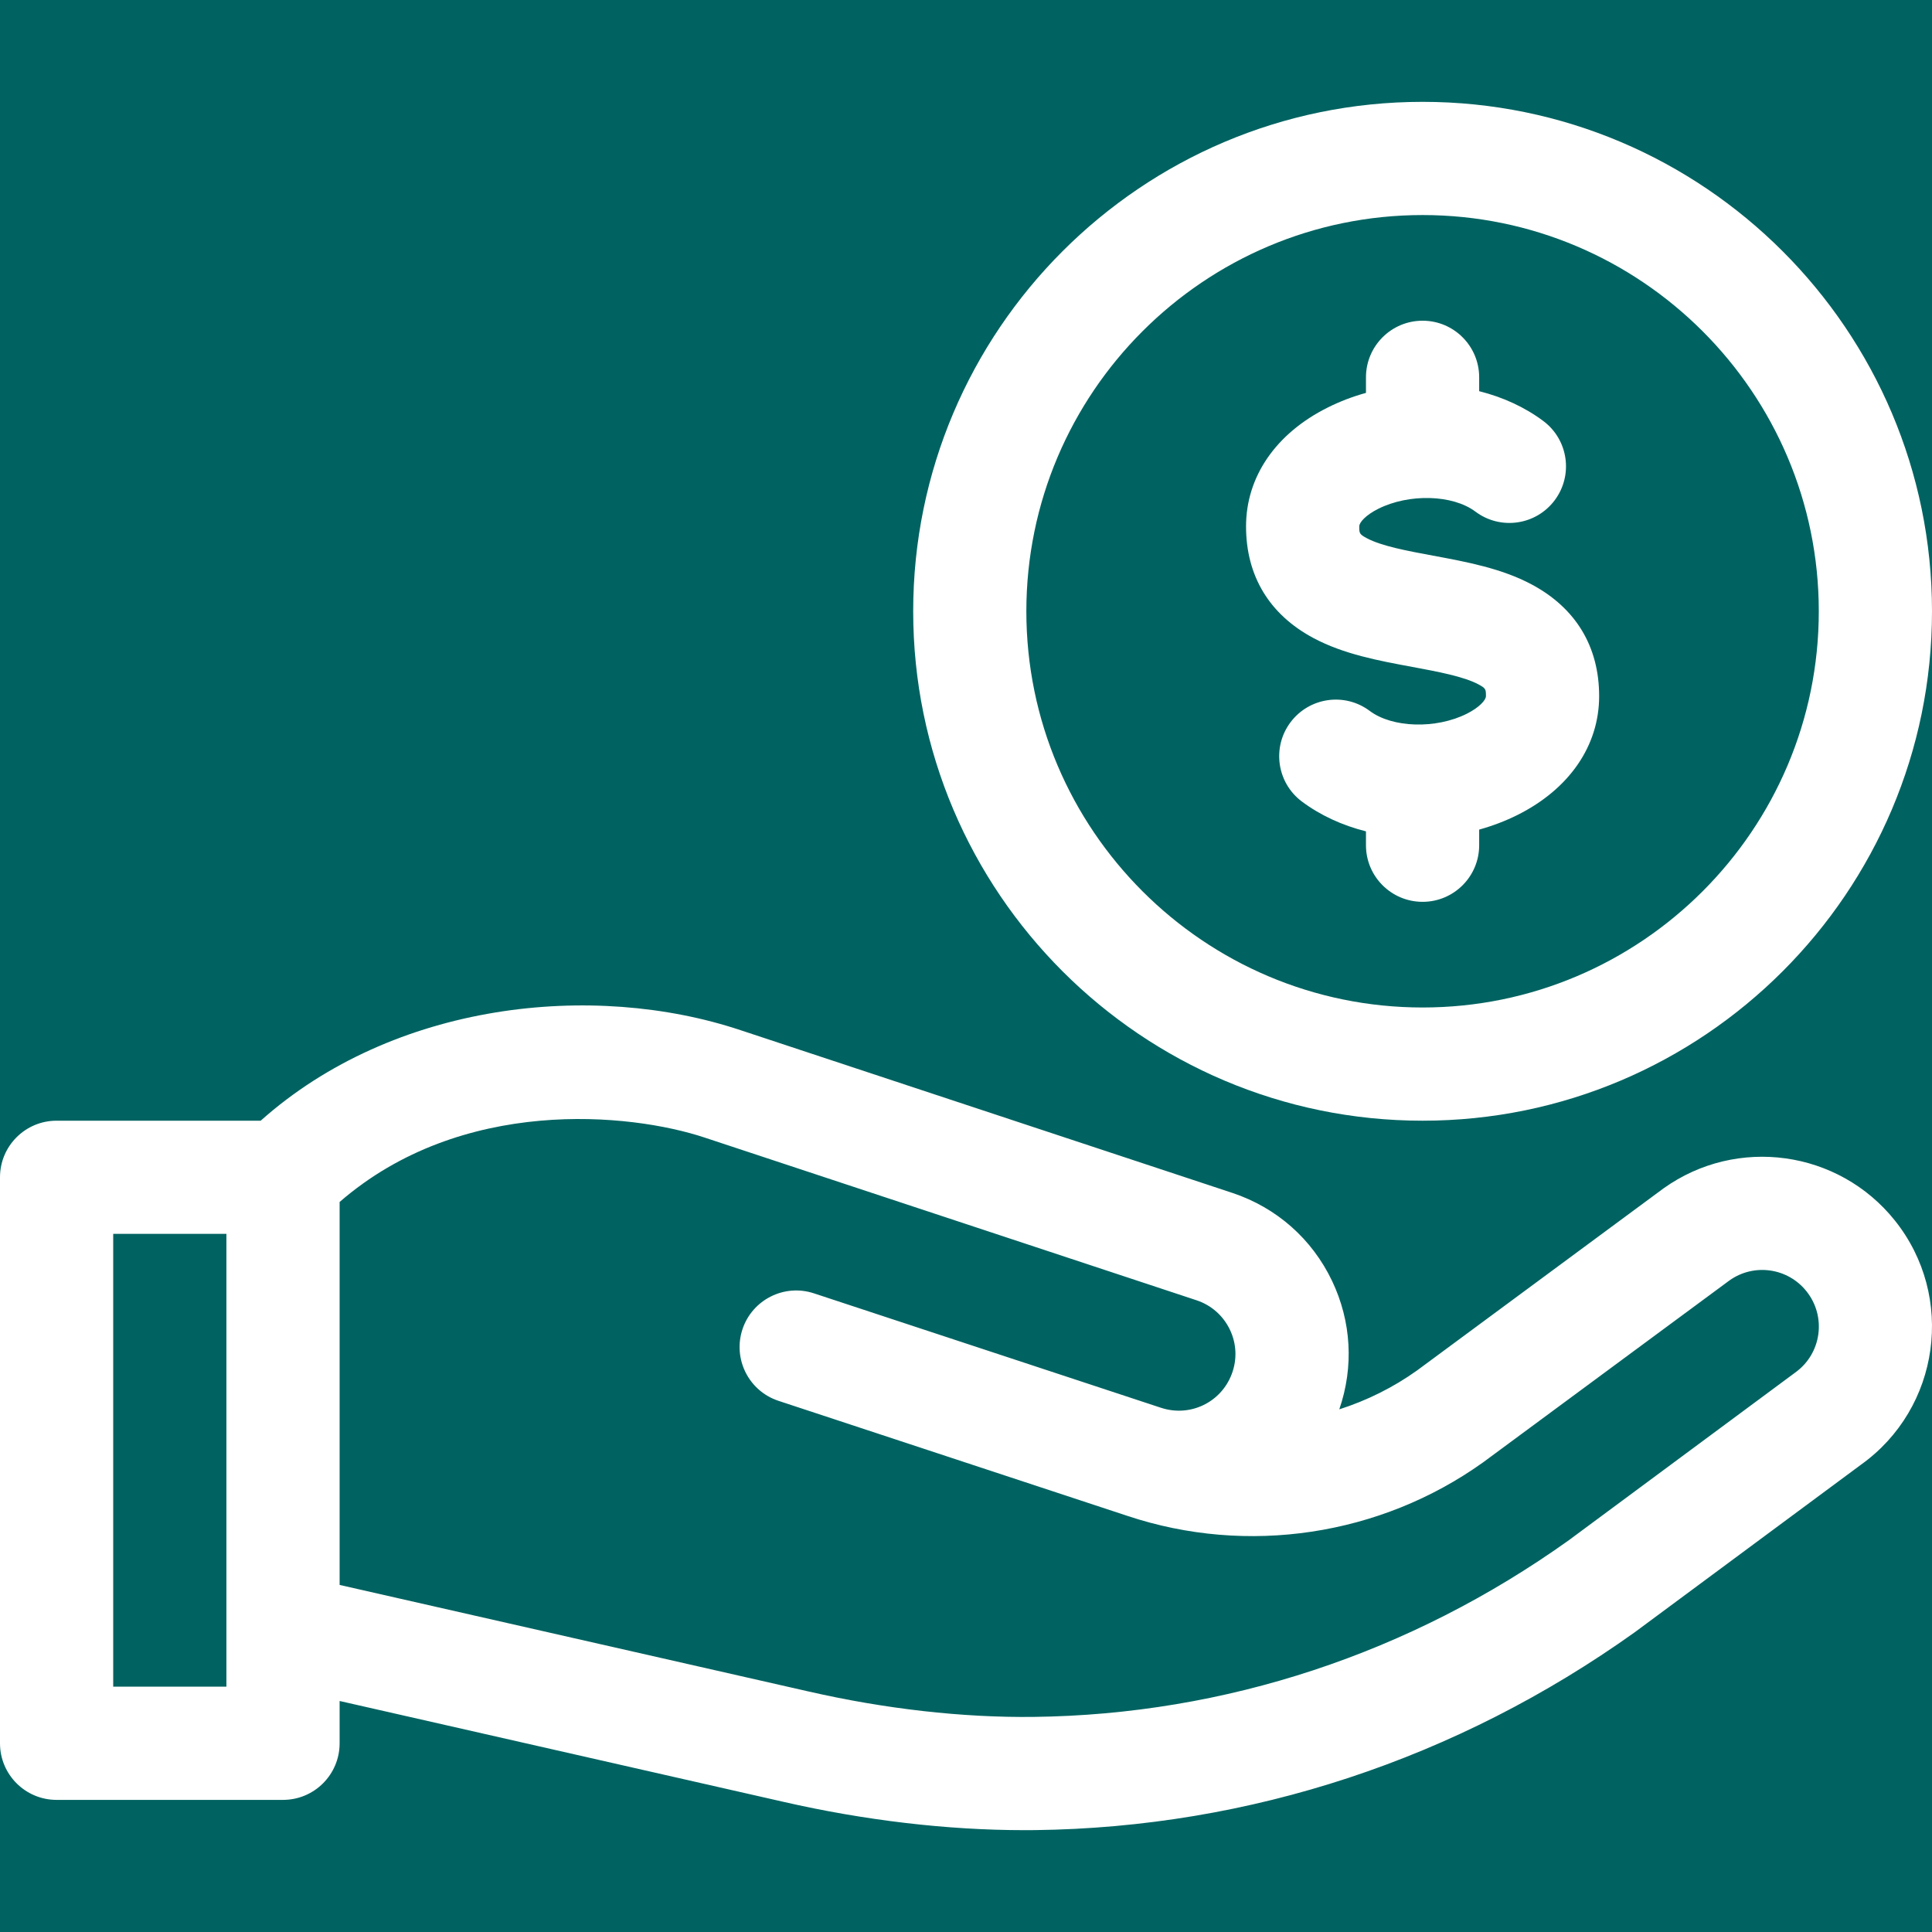
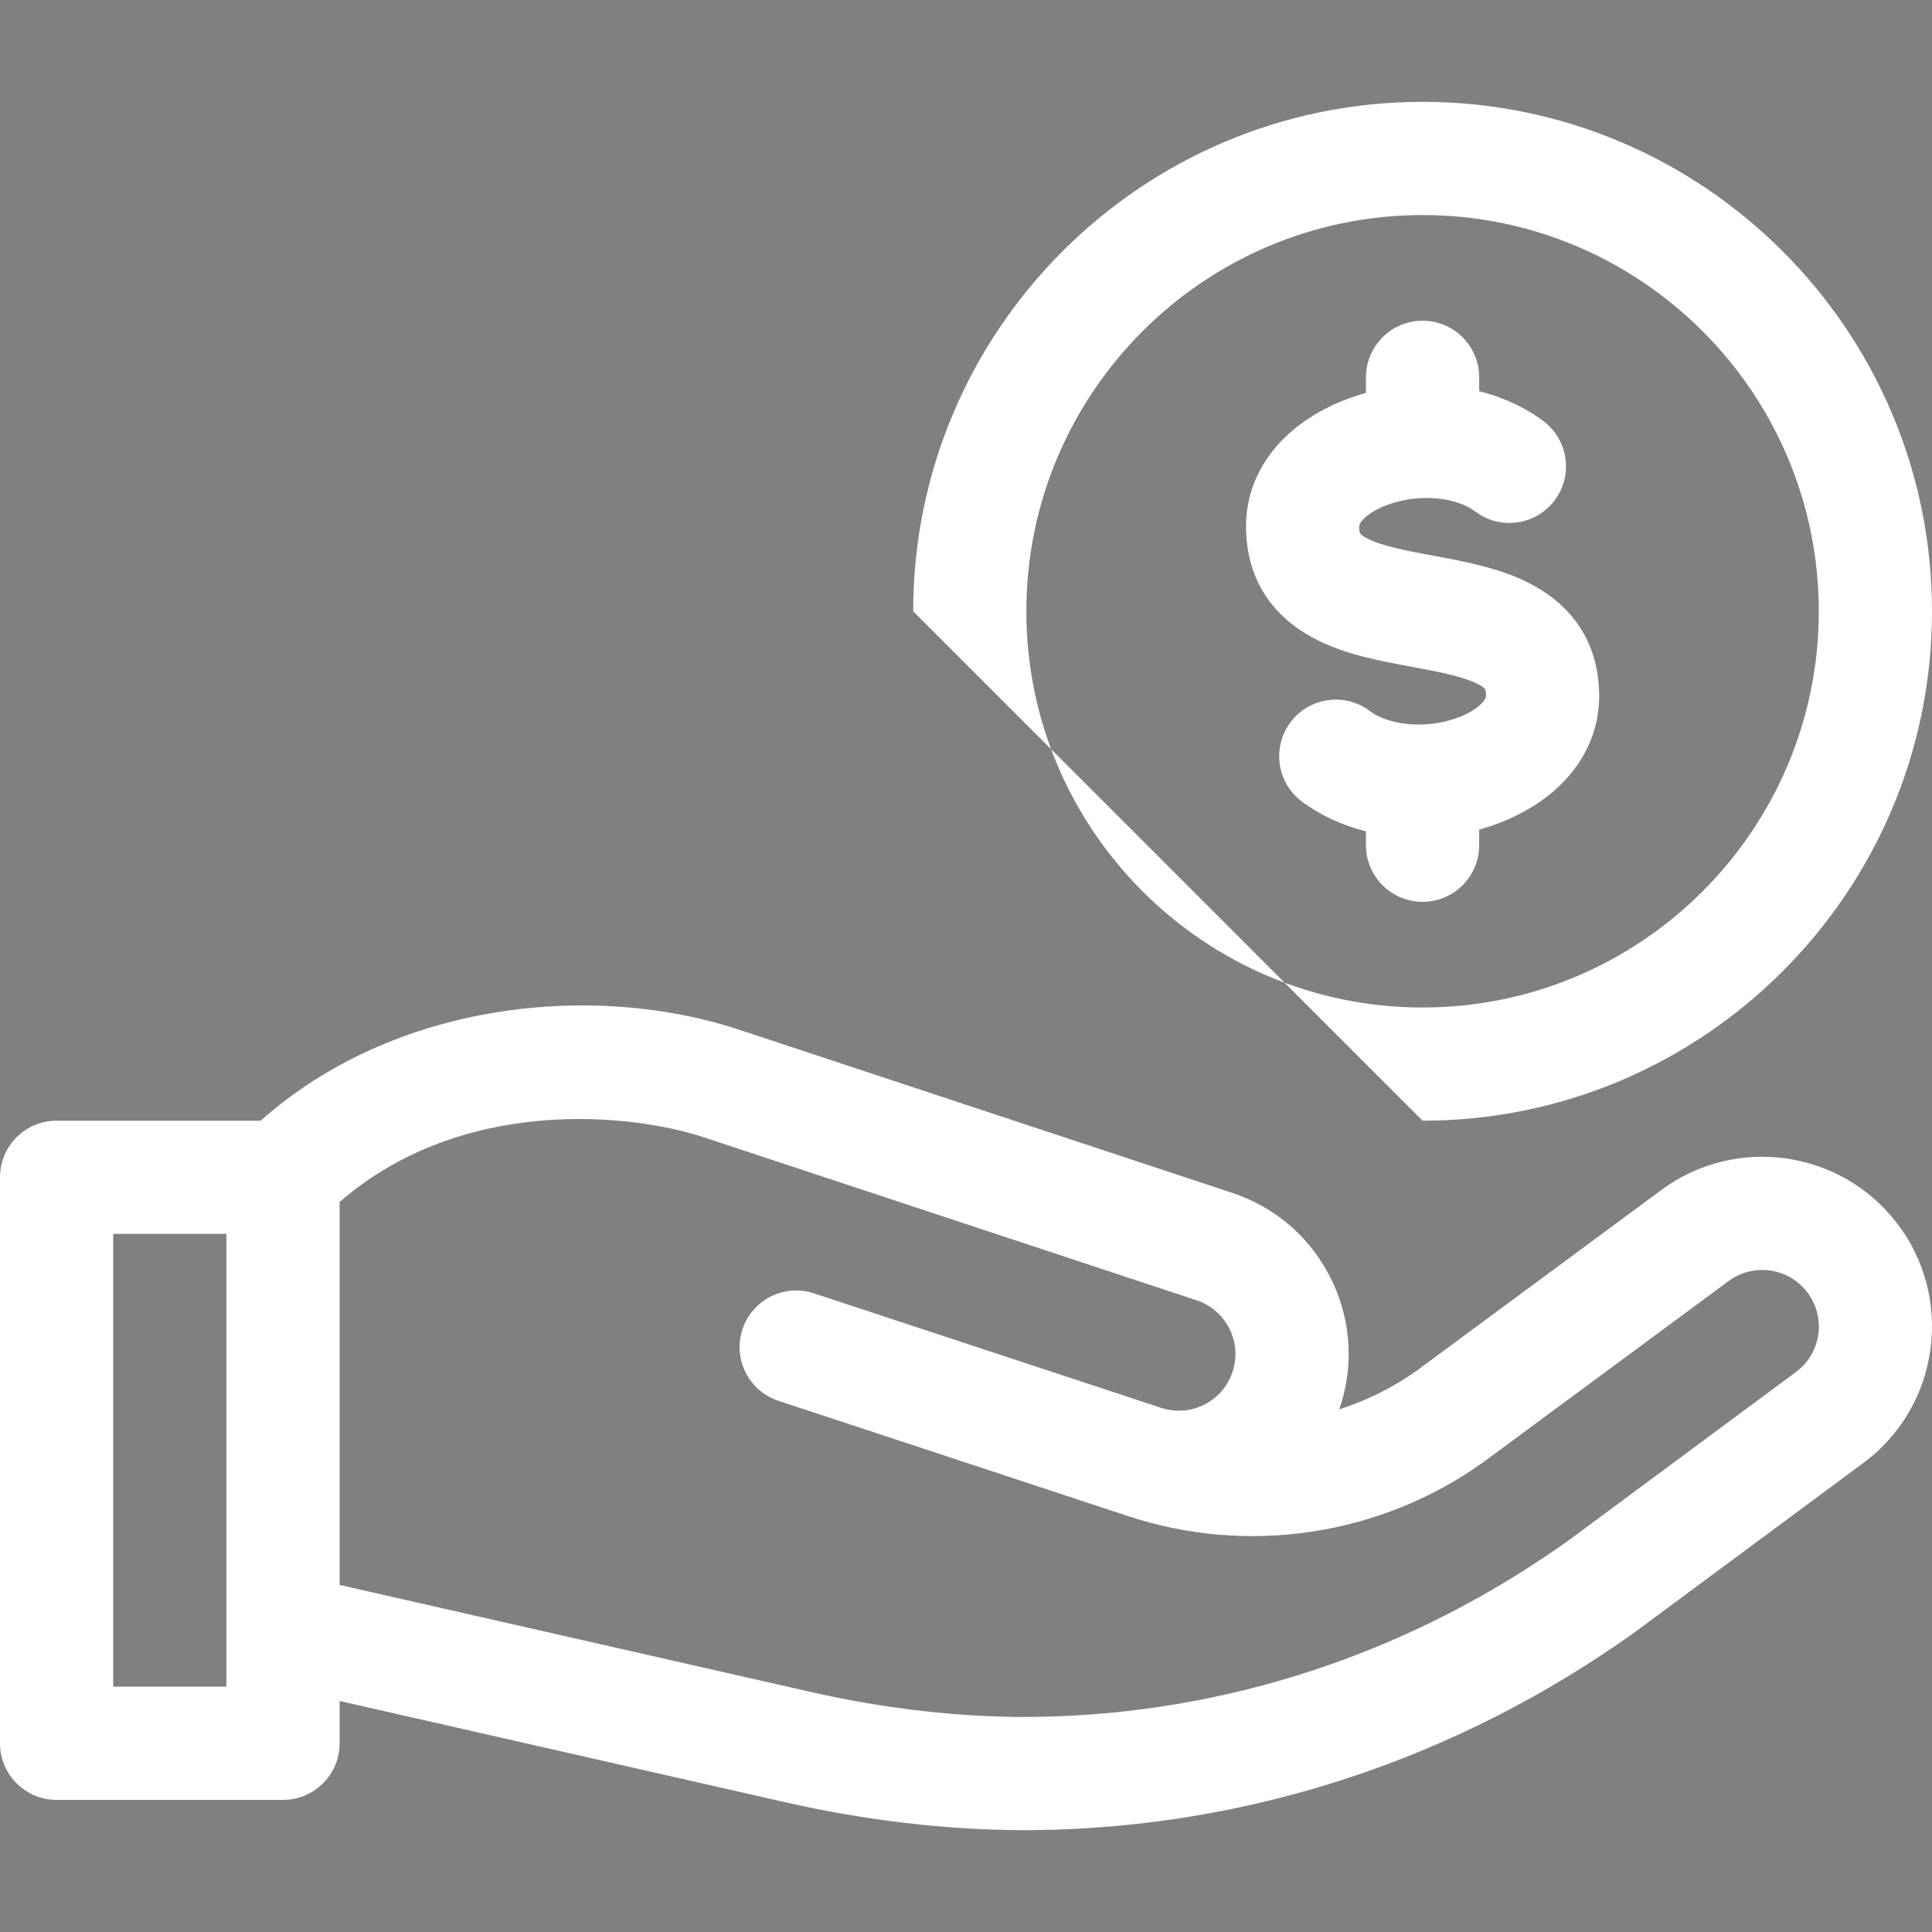
<svg xmlns="http://www.w3.org/2000/svg" width="42" height="42" viewBox="0 0 42 42" fill="none">
  <rect x="0" y="0" width="42" height="42" fill="#808080" stroke="none" />
  <g clip-path="url(#clip0_2145_8041)">
-     <rect width="42" height="42" fill="#006361" />
    <path d="M36.164 25.834L30.809 29.79C30.287 30.163 29.714 30.446 29.115 30.638C29.433 29.717 29.379 28.73 28.958 27.846C28.522 26.933 27.753 26.254 26.791 25.933L16.101 22.396C12.884 21.324 8.556 21.788 5.667 24.363H1.23C0.551 24.363 0 24.913 0 25.593V37.898C0 38.577 0.551 39.128 1.23 39.128H6.152C6.832 39.128 7.383 38.577 7.383 37.898V36.978L17.034 39.171C18.794 39.574 20.598 39.786 22.267 39.786C22.343 39.786 22.419 39.785 22.495 39.785C27.165 39.73 31.675 38.242 35.539 35.483L40.455 31.842C42.176 30.613 42.514 28.184 41.192 26.532C39.968 25.002 37.759 24.695 36.164 25.834ZM4.922 36.667H2.461V26.823H4.922V36.667ZM39.025 29.839L34.108 33.481C30.657 35.946 26.631 37.275 22.466 37.324C20.926 37.342 19.237 37.151 17.581 36.772L7.383 34.455V26.13C10.034 23.829 13.694 24.188 15.325 24.732L26.015 28.268C26.335 28.375 26.591 28.602 26.737 28.906C26.882 29.21 26.897 29.552 26.778 29.868C26.545 30.49 25.868 30.813 25.237 30.603C25.236 30.602 25.235 30.602 25.233 30.602L17.694 28.116C17.049 27.903 16.353 28.254 16.14 28.899C15.928 29.545 16.278 30.24 16.924 30.453L24.509 32.954C27.115 33.823 30.004 33.388 32.239 31.792L37.595 27.837C38.126 27.457 38.862 27.559 39.27 28.07C39.71 28.619 39.602 29.427 39.025 29.839Z" fill="white" />
    <path d="M33.298 12.706C32.641 12.355 31.883 12.215 31.15 12.079C30.601 11.977 30.034 11.872 29.713 11.7C29.549 11.613 29.549 11.59 29.549 11.443C29.549 11.356 29.691 11.197 29.962 11.061C30.634 10.725 31.581 10.752 32.074 11.122C32.618 11.53 33.389 11.42 33.797 10.876C34.205 10.332 34.095 9.561 33.551 9.153C33.146 8.85 32.669 8.633 32.156 8.504V8.203C32.156 7.523 31.605 6.972 30.926 6.972C30.246 6.972 29.695 7.523 29.695 8.203V8.541C29.409 8.62 29.129 8.726 28.862 8.86C27.734 9.423 27.088 10.365 27.088 11.443C27.088 12.52 27.595 13.359 28.554 13.871C29.211 14.222 29.968 14.362 30.701 14.498C31.25 14.6 31.818 14.706 32.139 14.877C32.303 14.964 32.303 14.987 32.303 15.134C32.303 15.219 32.157 15.381 31.887 15.516C31.216 15.852 30.27 15.824 29.777 15.455C29.234 15.047 28.463 15.158 28.055 15.701C27.647 16.245 27.757 17.016 28.301 17.424C28.706 17.727 29.183 17.944 29.695 18.073V18.375C29.695 19.054 30.246 19.605 30.926 19.605C31.605 19.605 32.156 19.054 32.156 18.375V18.035C32.442 17.955 32.722 17.85 32.988 17.717C34.117 17.153 34.764 16.211 34.764 15.134C34.764 14.057 34.257 13.218 33.298 12.706Z" fill="white" />
-     <path d="M30.926 24.363C37.032 24.363 42 19.395 42 13.289C42 7.182 37.032 2.214 30.926 2.214C24.82 2.214 19.852 7.182 19.852 13.289C19.852 19.395 24.82 24.363 30.926 24.363ZM30.926 4.675C35.675 4.675 39.539 8.539 39.539 13.289C39.539 18.038 35.675 21.902 30.926 21.902C26.176 21.902 22.312 18.038 22.312 13.289C22.312 8.539 26.176 4.675 30.926 4.675Z" fill="white" />
+     <path d="M30.926 24.363C37.032 24.363 42 19.395 42 13.289C42 7.182 37.032 2.214 30.926 2.214C24.82 2.214 19.852 7.182 19.852 13.289ZM30.926 4.675C35.675 4.675 39.539 8.539 39.539 13.289C39.539 18.038 35.675 21.902 30.926 21.902C26.176 21.902 22.312 18.038 22.312 13.289C22.312 8.539 26.176 4.675 30.926 4.675Z" fill="white" />
  </g>
  <defs>
    <clipPath id="clip0_2145_8041">
      <rect width="42" height="42" fill="white" />
    </clipPath>
  </defs>
</svg>